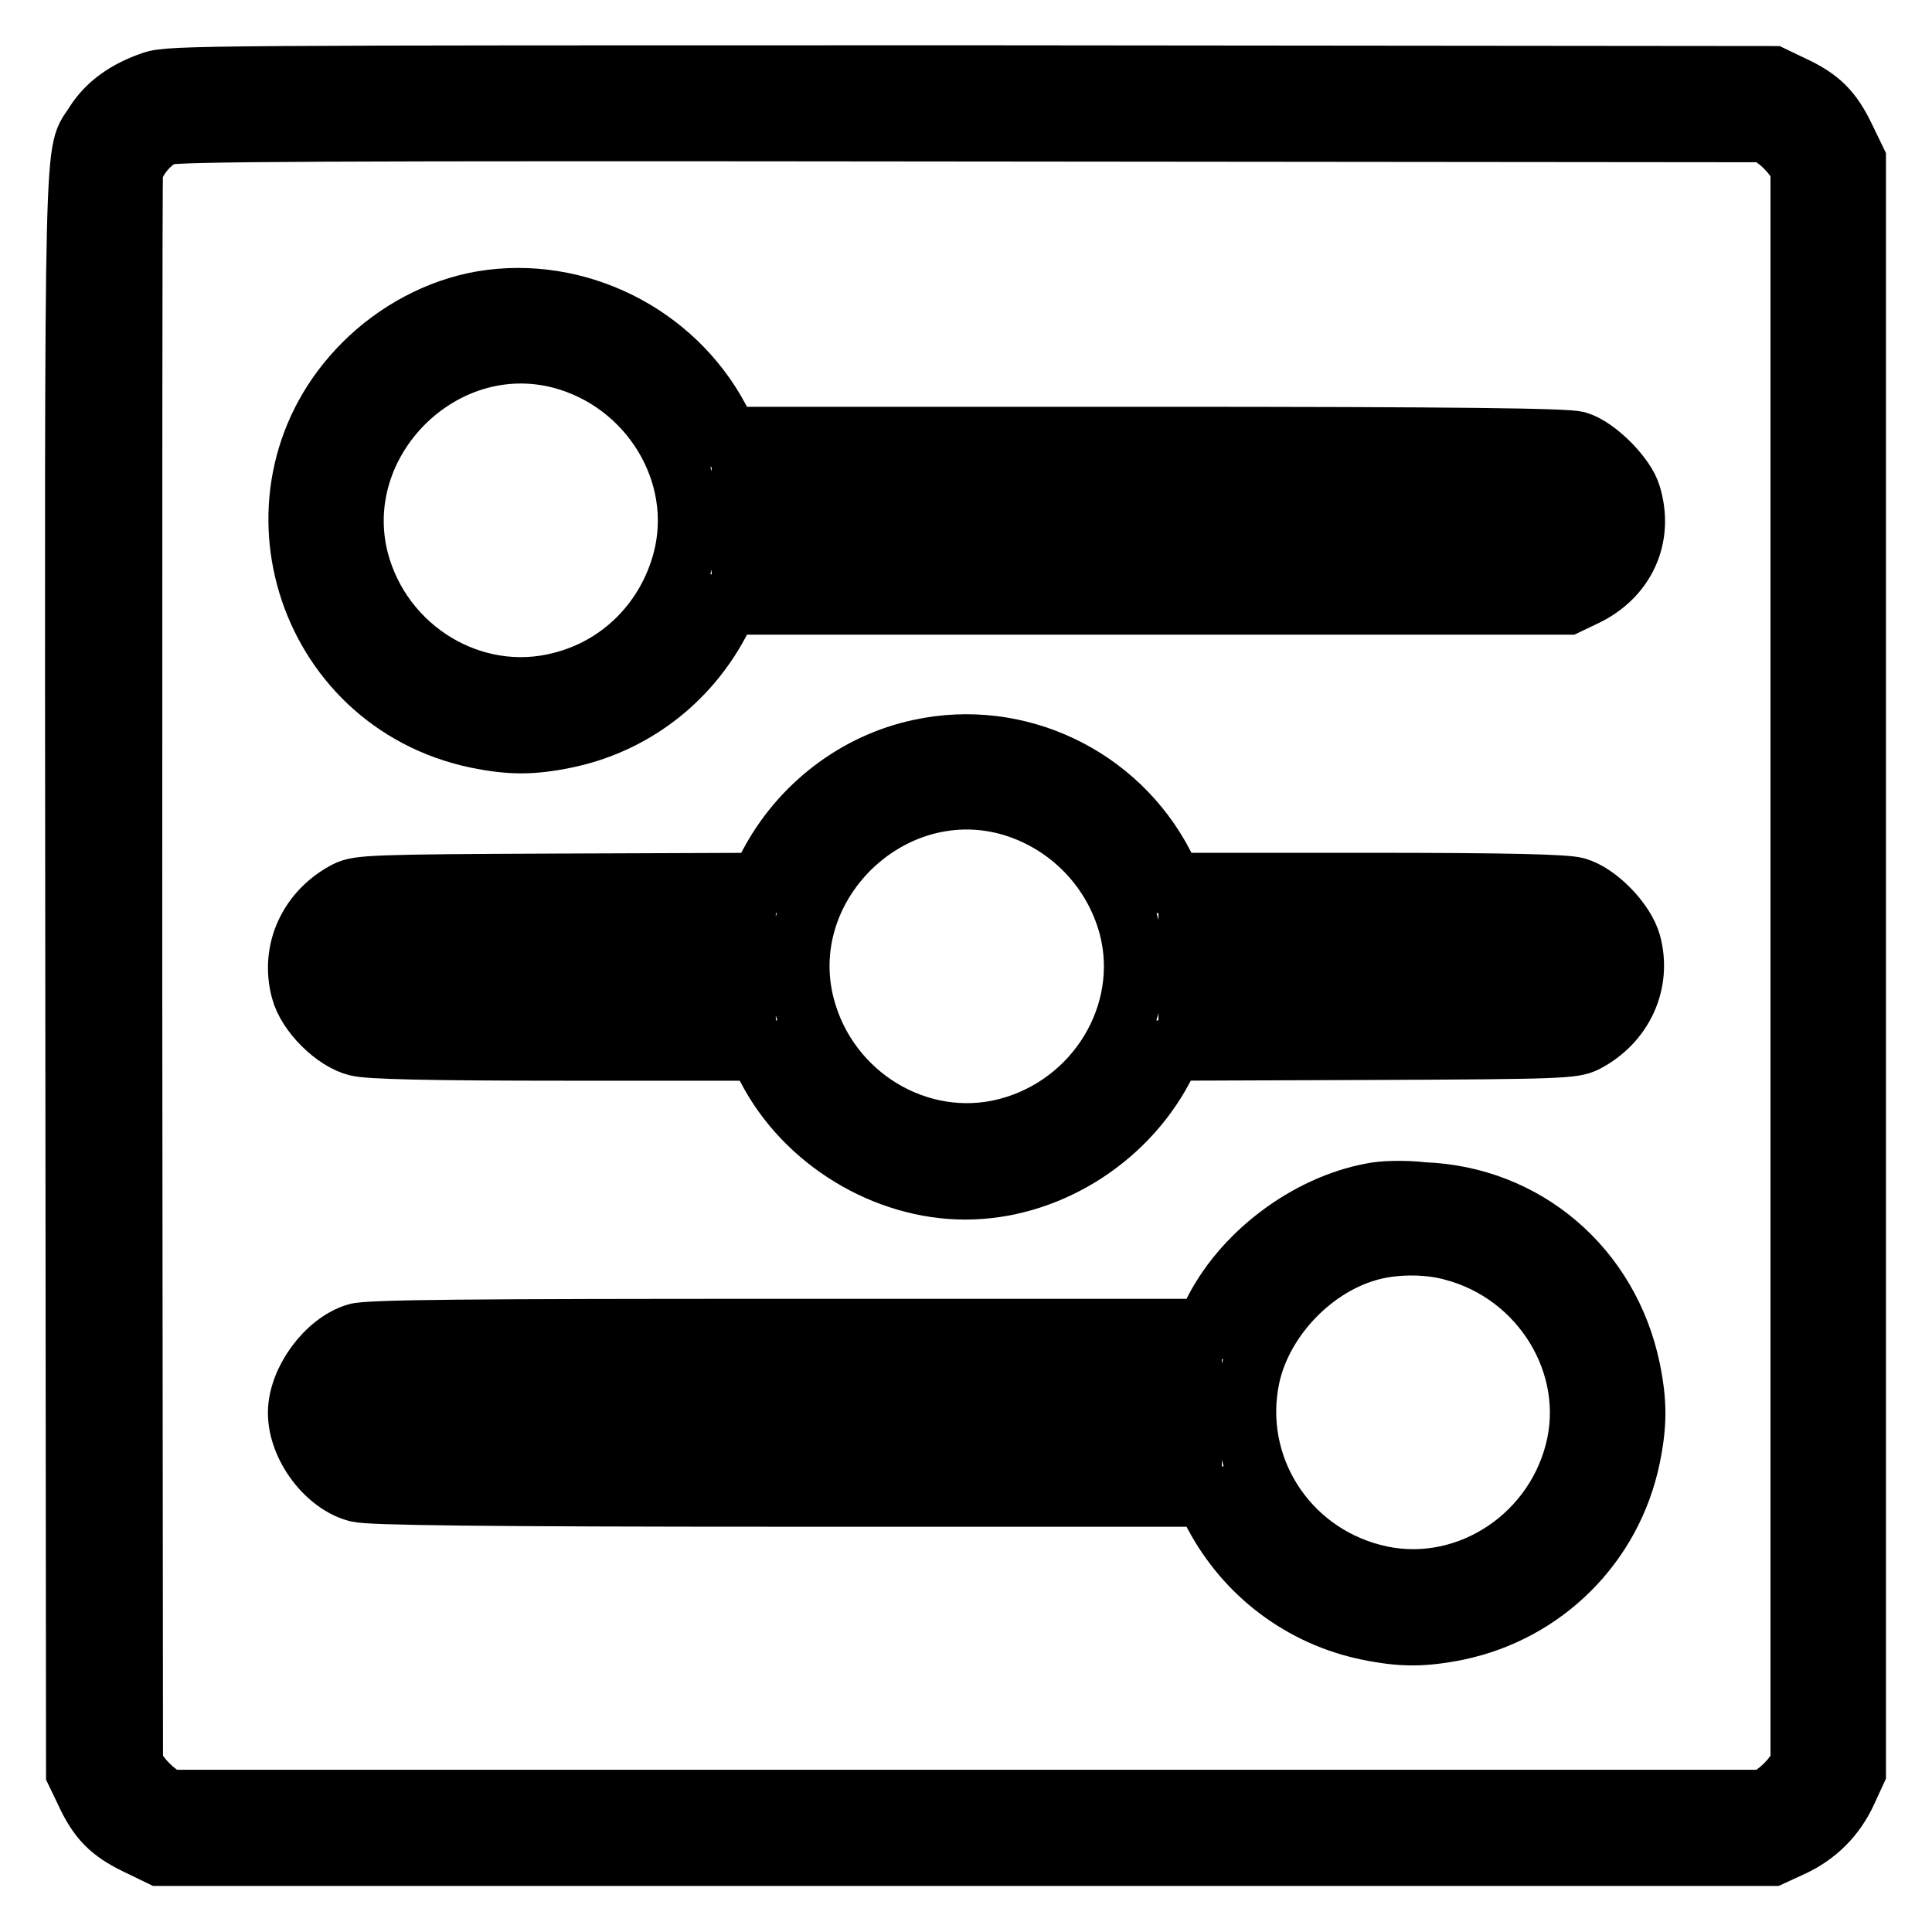
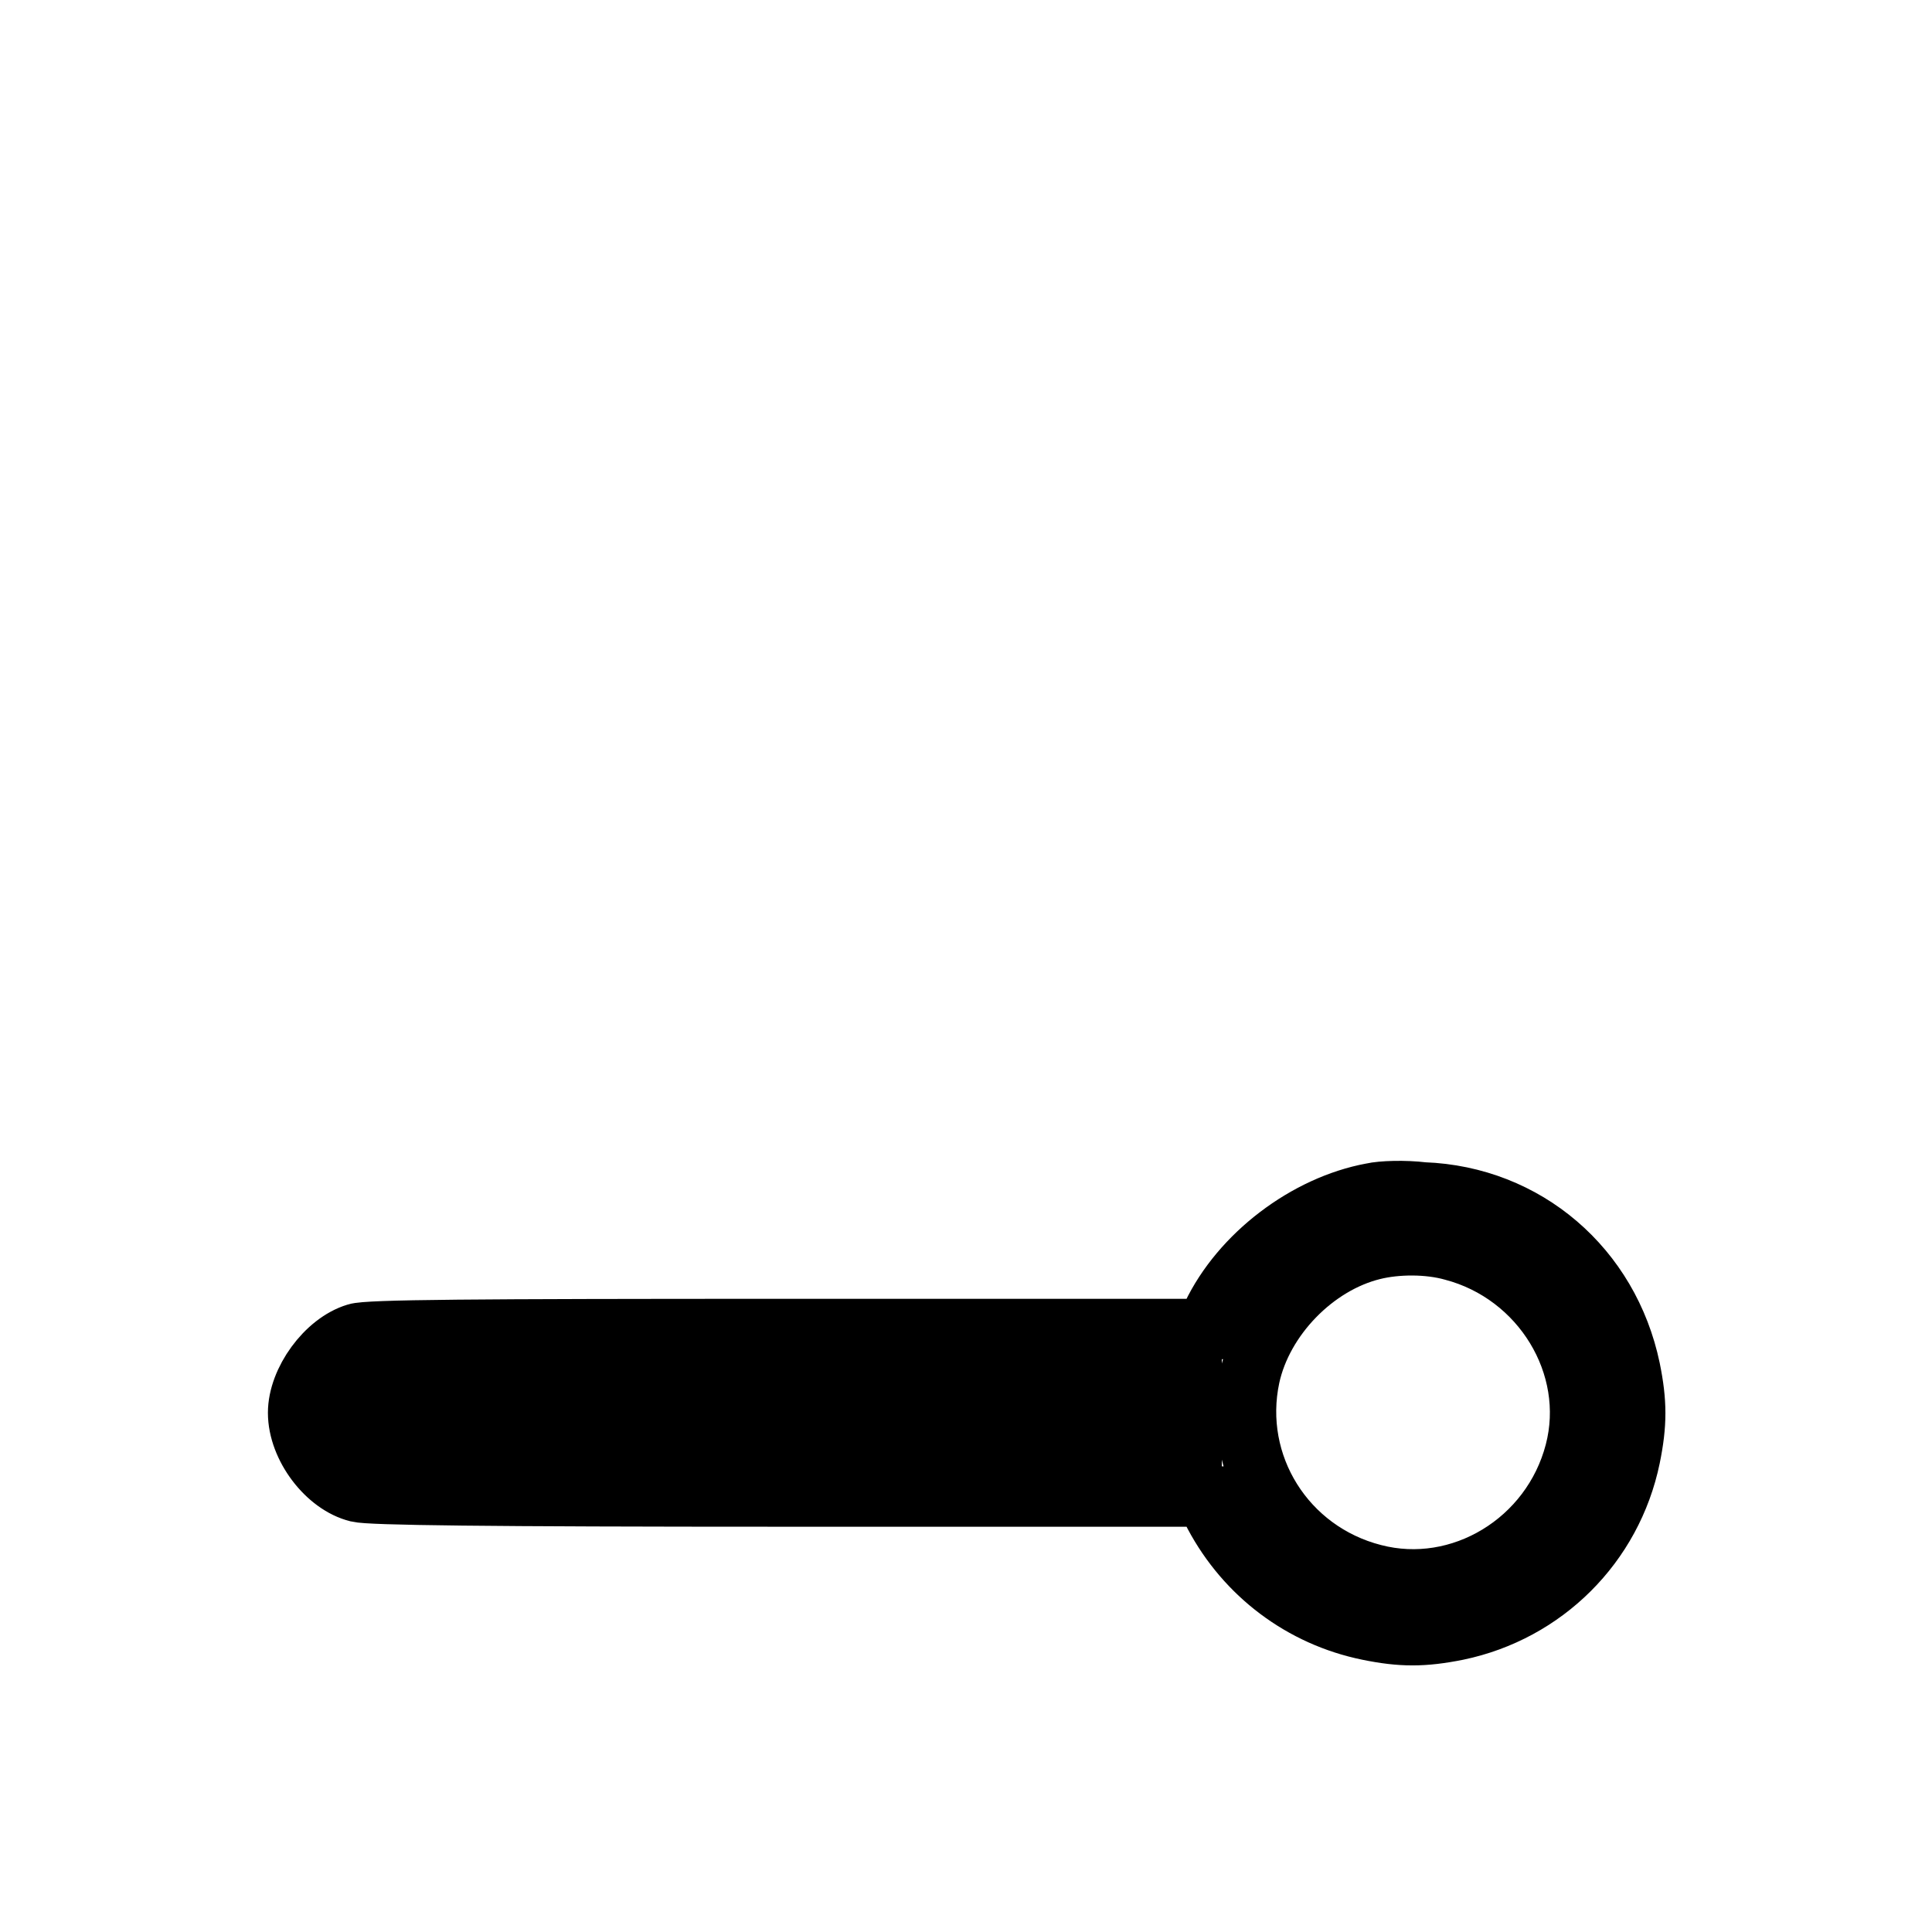
<svg xmlns="http://www.w3.org/2000/svg" version="1.1" x="0px" y="0px" viewBox="0 0 256 256" enable-background="new 0 0 256 256" xml:space="preserve">
  <g>
    <g>
      <g>
-         <path stroke-width="8" fill-opacity="0" stroke="#000000" d="M20.2,10.8c-3.5,1.2-6,3-7.6,5.5C9.8,20.9,9.9,12.8,10,129l0.1,105.9l1.2,2.5c1.7,3.7,3.3,5.3,6.8,7l3.1,1.5h106.8h106.8l2.6-1.2c3.3-1.5,5.8-4,7.3-7.3l1.2-2.6V128.1V21.2l-1.5-3.1c-1.7-3.5-3.3-5.1-7-6.8l-2.5-1.2l-106.1-0.1C27.7,10,22.5,10,20.2,10.8z M235.4,18.5c0.7,0.5,1.7,1.5,2.2,2.2l1,1.2v106.1v106.1l-1,1.2c-0.5,0.7-1.5,1.7-2.2,2.2l-1.2,1H128.1H22l-1.2-1c-0.7-0.5-1.7-1.5-2.2-2.2l-1-1.2l-0.1-104.9c0-57.7,0-105.5,0.1-106.3c0.3-1.8,2.3-4.2,4.2-5c1.2-0.5,19.9-0.6,106.9-0.5l105.5,0.1L235.4,18.5z" />
-         <path stroke-width="8" fill-opacity="0" stroke="#000000" d="M63.9,39.9c-5.8,1-11.4,4-15.7,8.3C31.6,64.8,40.2,93,63.2,97.8c4.4,0.9,7.3,0.9,11.7,0c8.8-1.8,16.2-7.4,20.4-15.3l1.2-2.4h55.6h55.6L210,79c5.3-2.5,7.8-7.8,6.1-13.4c-0.7-2.5-4.6-6.4-7.1-7.1c-1.4-0.4-15.1-0.6-57.2-0.6H96.5l-1.2-2.4C89.3,44.2,76.4,37.8,63.9,39.9z M74.3,47.5c11.8,3.1,19.2,15.2,16.2,26.7c-2.1,8-8.2,14.2-16.2,16.2c-11.6,3-23.7-4.3-26.8-16.2C43.5,58.5,58.5,43.4,74.3,47.5z M208.2,66.5c1.5,1.5,1.5,3.6,0,5.1l-1.1,1.2h-54.4H98.3V69v-3.7h54.4h54.4L208.2,66.5z" />
-         <path stroke-width="8" fill-opacity="0" stroke="#000000" d="M121.9,99.3c-8.5,1.8-15.9,7.5-20,15.3l-1.3,2.4l-26.5,0.1c-24.9,0.1-26.6,0.2-28.2,1c-5,2.6-7.4,7.9-6,13.1c0.8,3.1,4.5,6.7,7.4,7.4c1.5,0.4,9.6,0.6,27.7,0.6h25.5l1.2,2.4c5,9.6,15.6,16,26.2,16c10.7,0,21.1-6.4,26.2-16l1.3-2.4l26.5-0.1c24.9-0.1,26.6-0.2,28.2-1c5-2.6,7.4-7.9,6-13.1c-0.8-2.9-4.4-6.6-7.2-7.4c-1.4-0.4-8.8-0.6-27.7-0.6h-25.8l-1.2-2.4C148.1,102.8,134.8,96.5,121.9,99.3z M133.4,106.6c7.9,2.1,14.1,8.3,16.2,16.2c3,11.5-4.3,23.6-16.2,26.7c-11.6,3-23.7-4.3-26.8-16.2C102.5,117.5,117.6,102.5,133.4,106.6z M98.8,128.1v3.7H74H49.1l-1.1-1.2c-0.7-0.7-1.2-1.7-1.2-2.5c0-0.9,0.4-1.8,1.2-2.5l1.1-1.2H74h24.8V128.1z M208.2,125.5c0.7,0.7,1.2,1.7,1.2,2.5c0,0.9-0.4,1.8-1.2,2.5l-1.1,1.2h-24.8h-24.8v-3.7v-3.7h24.8h24.8L208.2,125.5z" />
        <path stroke-width="8" fill-opacity="0" stroke="#000000" d="M181.8,158.1c-8.7,1.6-17.4,8.2-21.2,16.2l-0.8,1.8h-55.3c-42.1,0-55.8,0.1-57.3,0.6c-4,1.2-7.7,6.3-7.7,10.5c0,4.5,3.8,9.5,7.9,10.5c1.6,0.4,16.4,0.6,57.2,0.6h55.1l1.2,2.4c4.2,7.9,11.6,13.5,20.4,15.3c4.4,0.9,7.3,0.9,11.8,0c11.5-2.4,20.5-11.3,22.9-22.9c0.9-4.4,0.9-7.3,0-11.7c-2.8-13.4-13.8-22.9-27.4-23.4C186.1,157.7,183.1,157.8,181.8,158.1z M192.5,165.7c11.8,3.1,19.2,15.2,16.2,26.7c-3.1,11.9-15.2,19.2-26.7,16.2c-11.7-3-18.9-14.5-16.4-26.2c1.7-7.8,8.6-14.9,16.3-16.8C185.1,164.8,189.3,164.8,192.5,165.7z M157.9,187.1v3.7h-54.4H49.1l-1.1-1.2c-0.7-0.7-1.2-1.7-1.2-2.5c0-0.9,0.4-1.8,1.2-2.5l1.1-1.2h54.4h54.4V187.1z" />
      </g>
    </g>
  </g>
</svg>